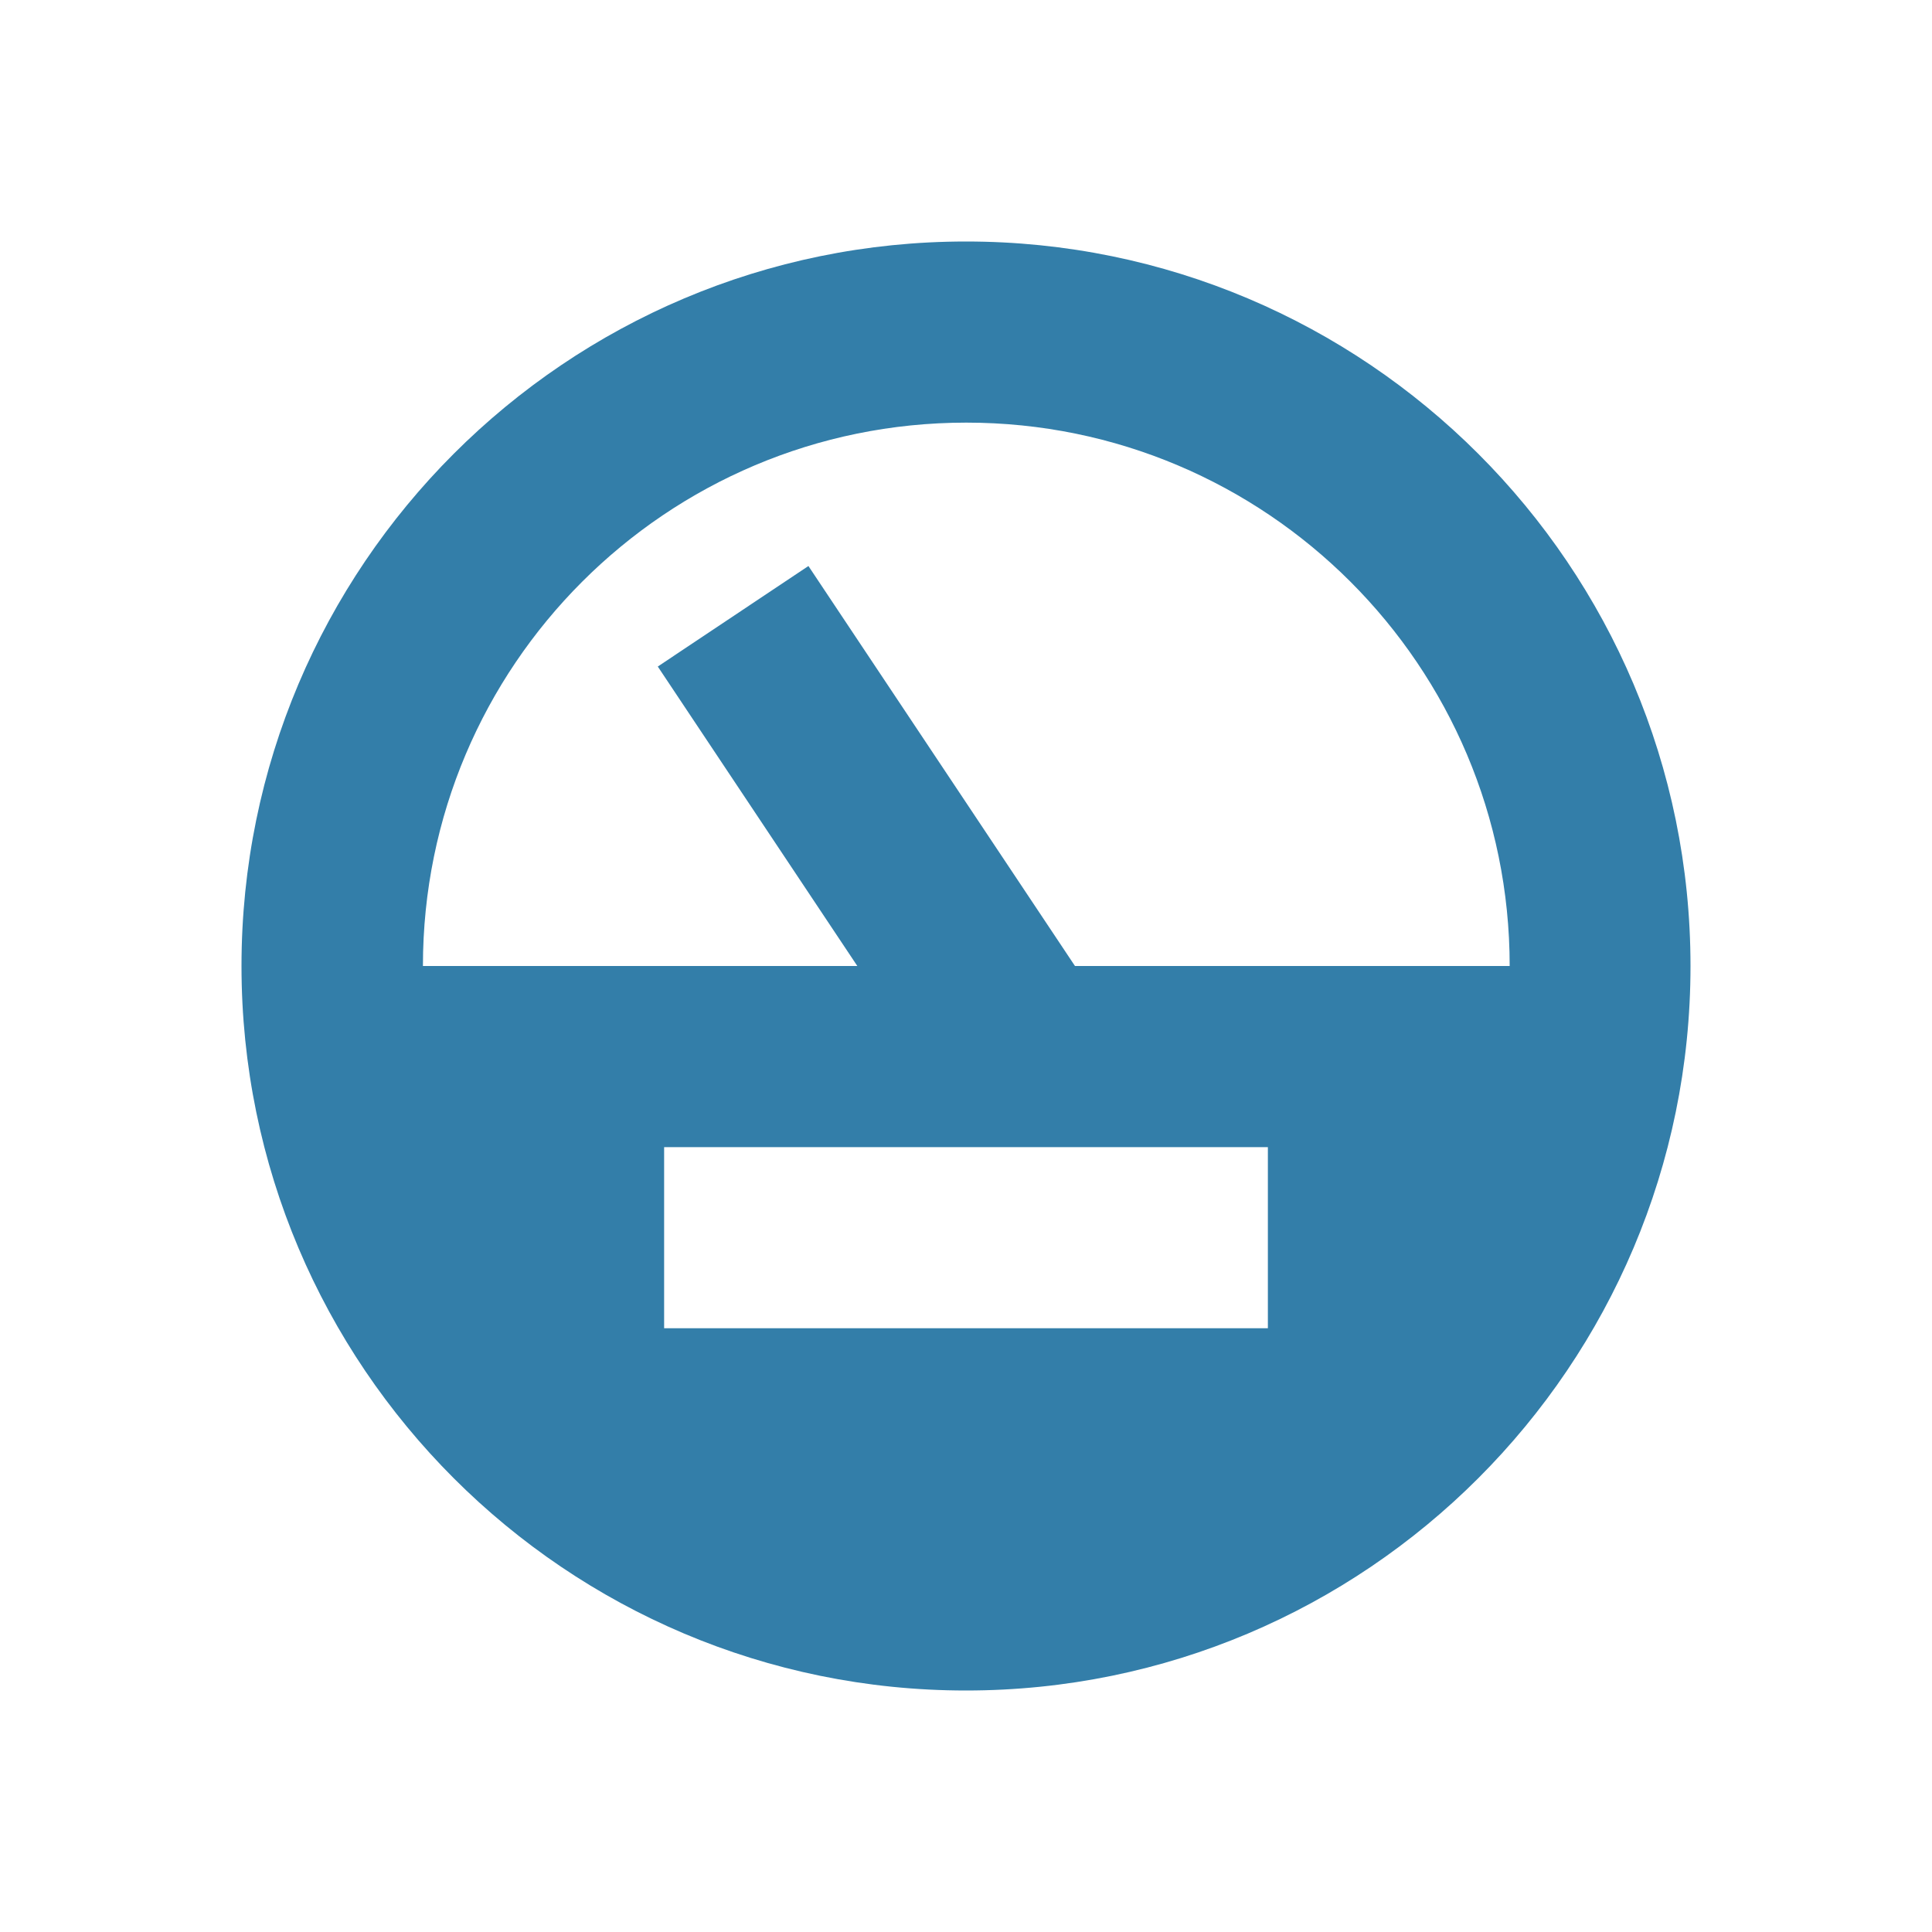
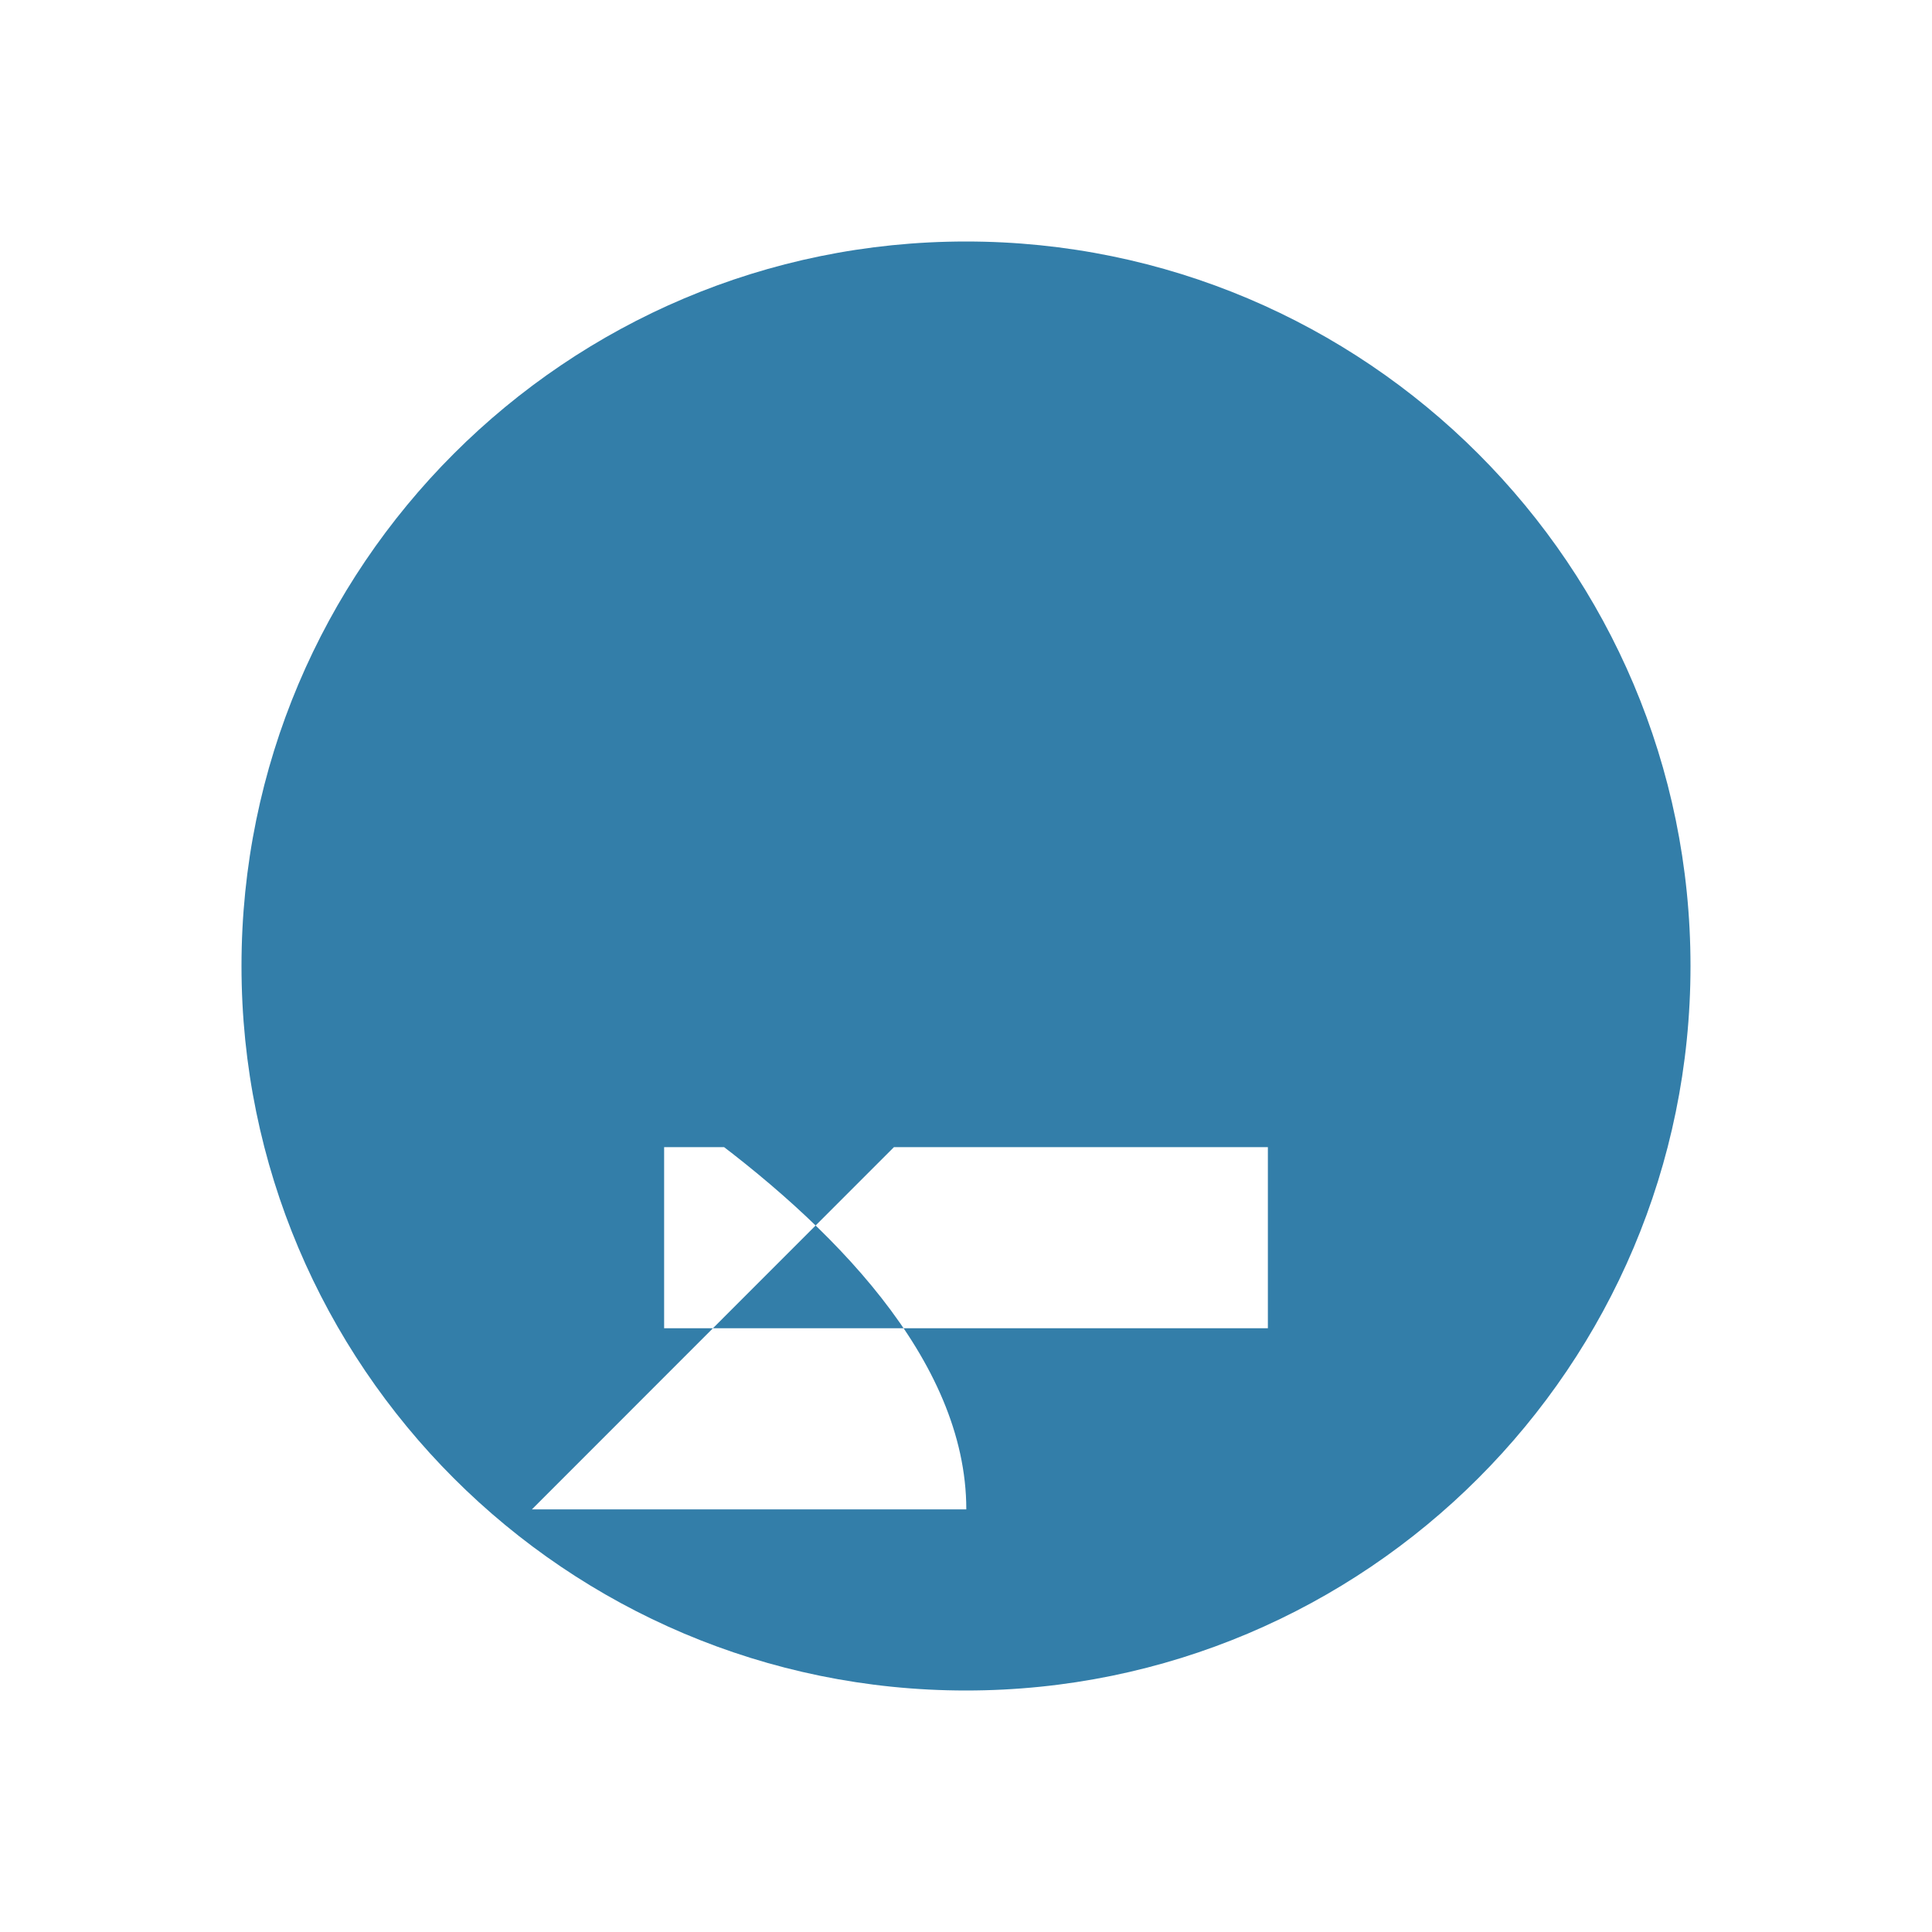
<svg xmlns="http://www.w3.org/2000/svg" viewBox="0 0 64 64">
  <defs fill="#337ea9" />
-   <path d="m32,8c-13.25,0-24,10.75-24,24s10.75,24,24,24,24-10.75,24-24-10.75-24-24-24Zm10,36h-20v-6h20v6Zm-6.39-12l-8.83-13.25-4.99,3.33,6.61,9.92h-14.39c0-9.94,8.06-18,18-18s18,8.06,18,18h-14.39Z" fill="#337ea9" />
+   <path d="m32,8c-13.25,0-24,10.75-24,24s10.75,24,24,24,24-10.75,24-24-10.75-24-24-24Zm10,36h-20v-6h20v6Zm-6.39-12l-8.83-13.25-4.99,3.33,6.61,9.92h-14.39s18,8.06,18,18h-14.39Z" fill="#337ea9" />
</svg>